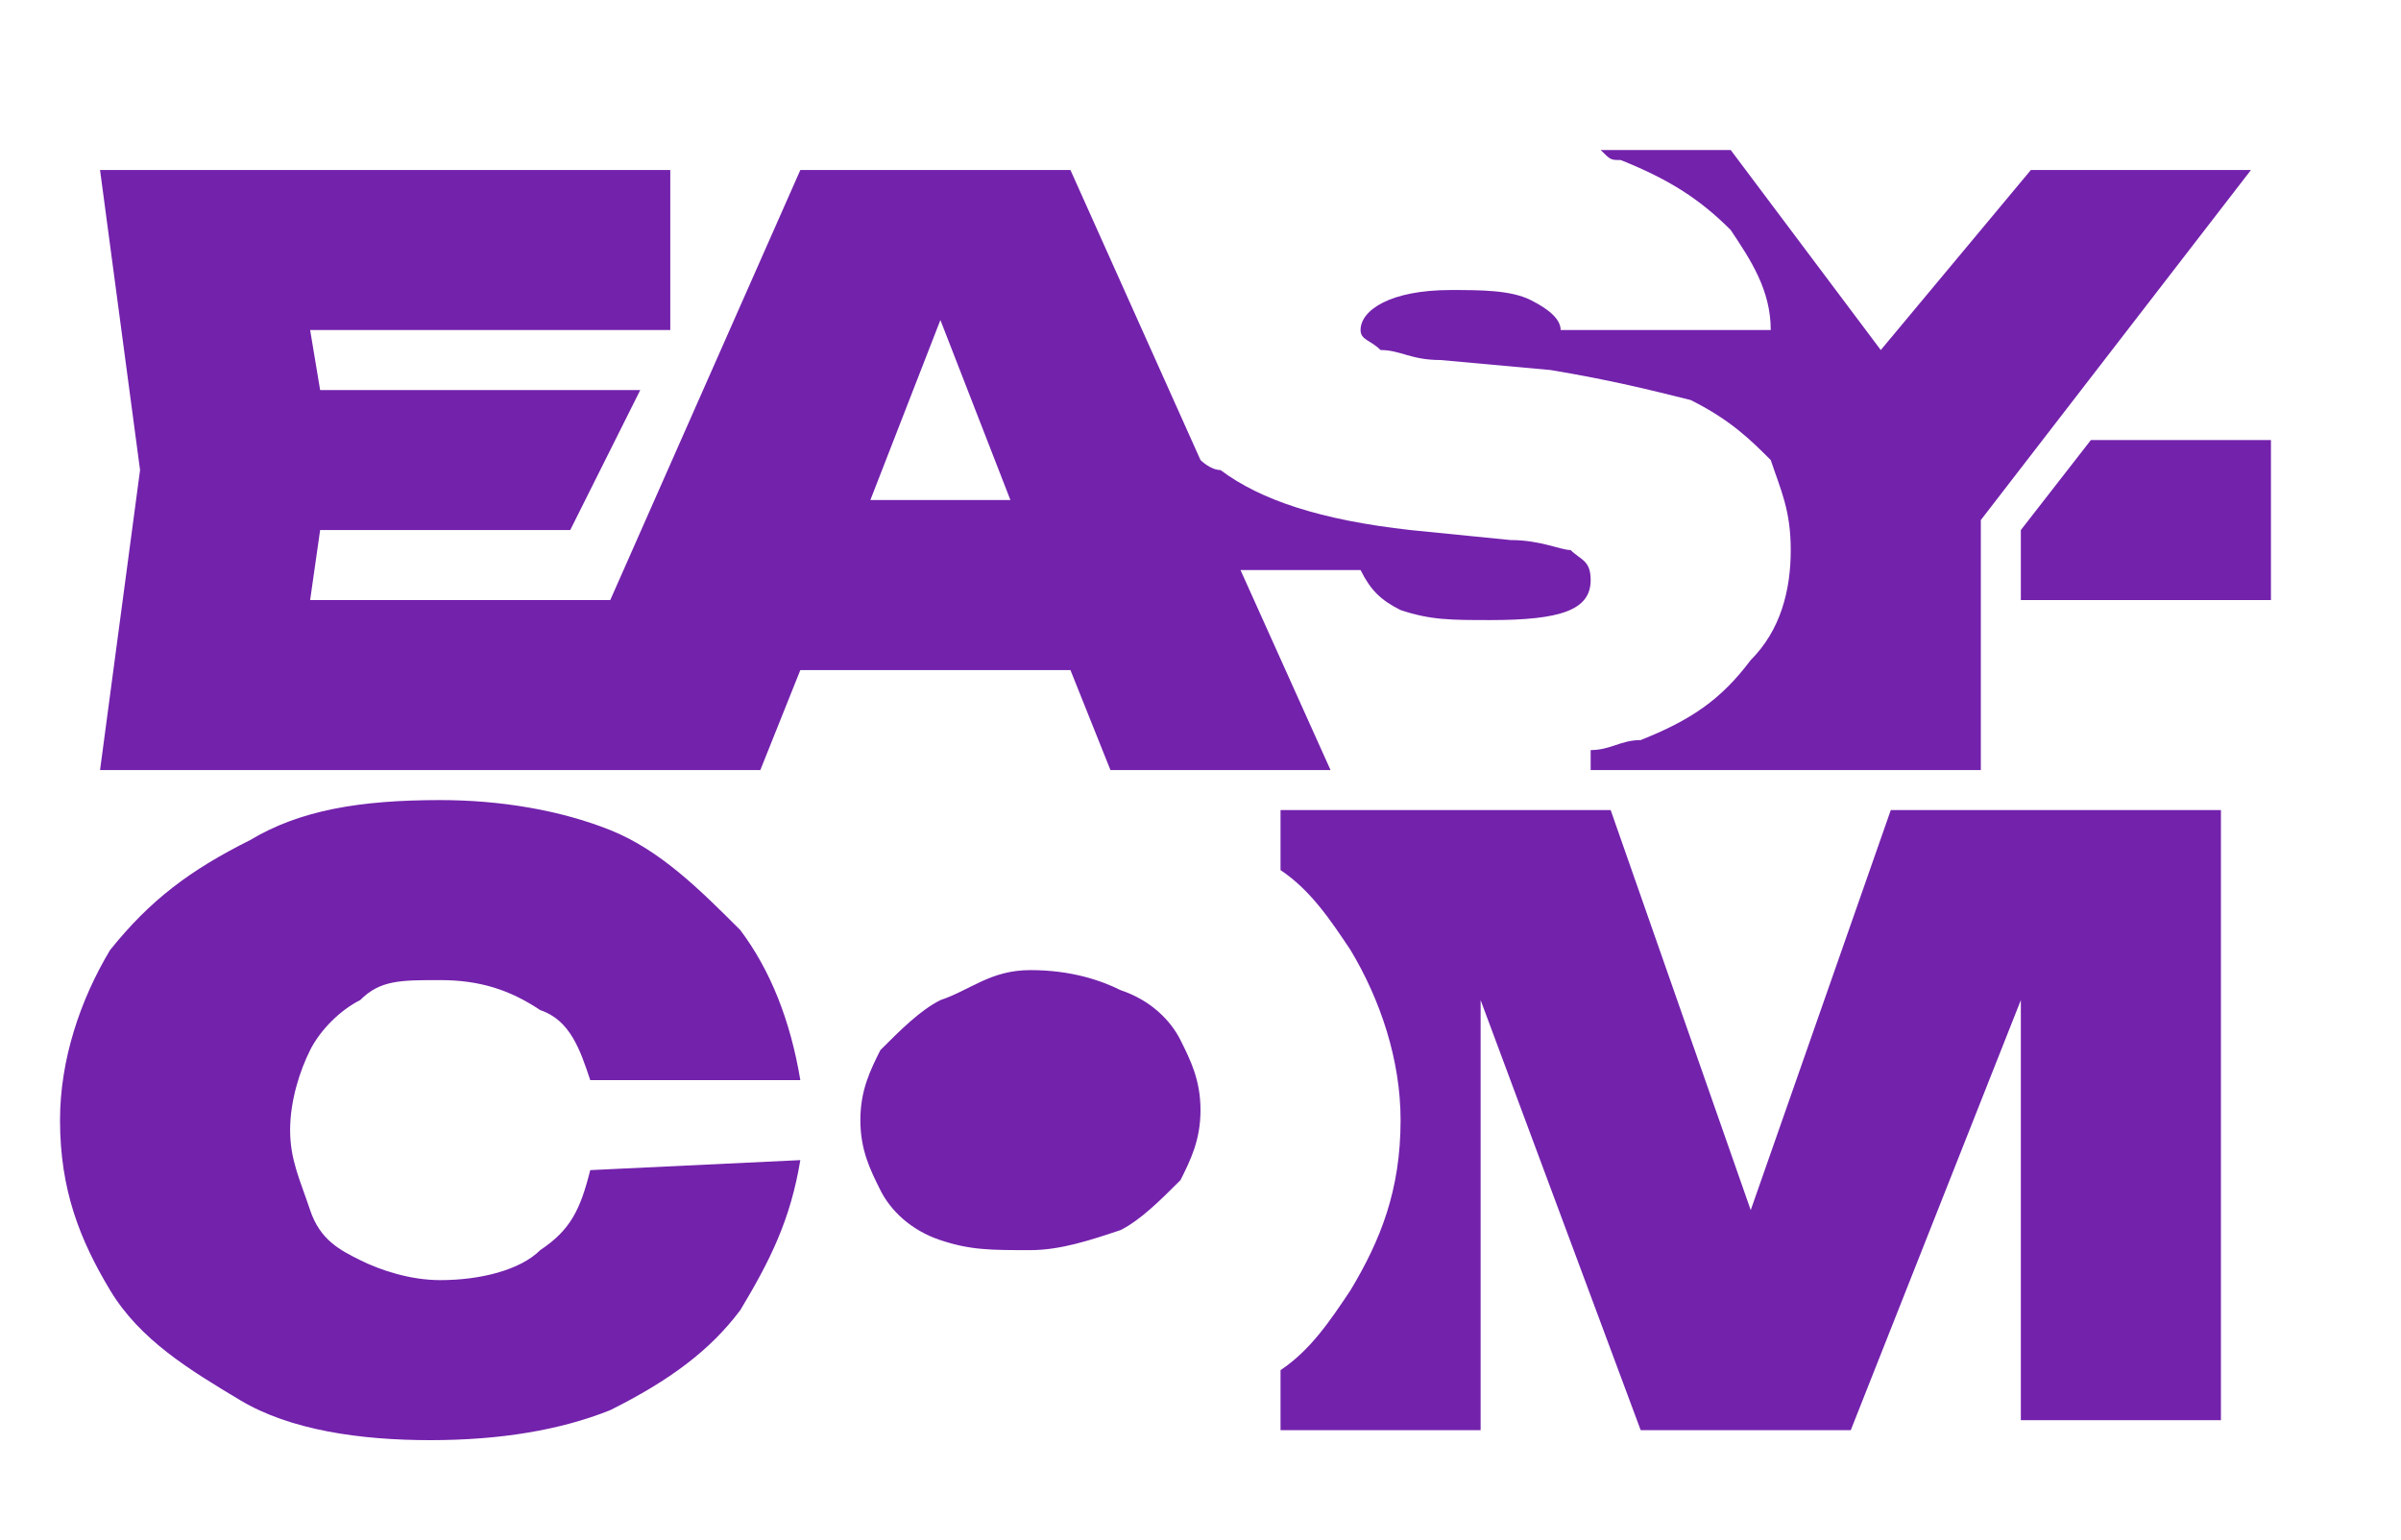
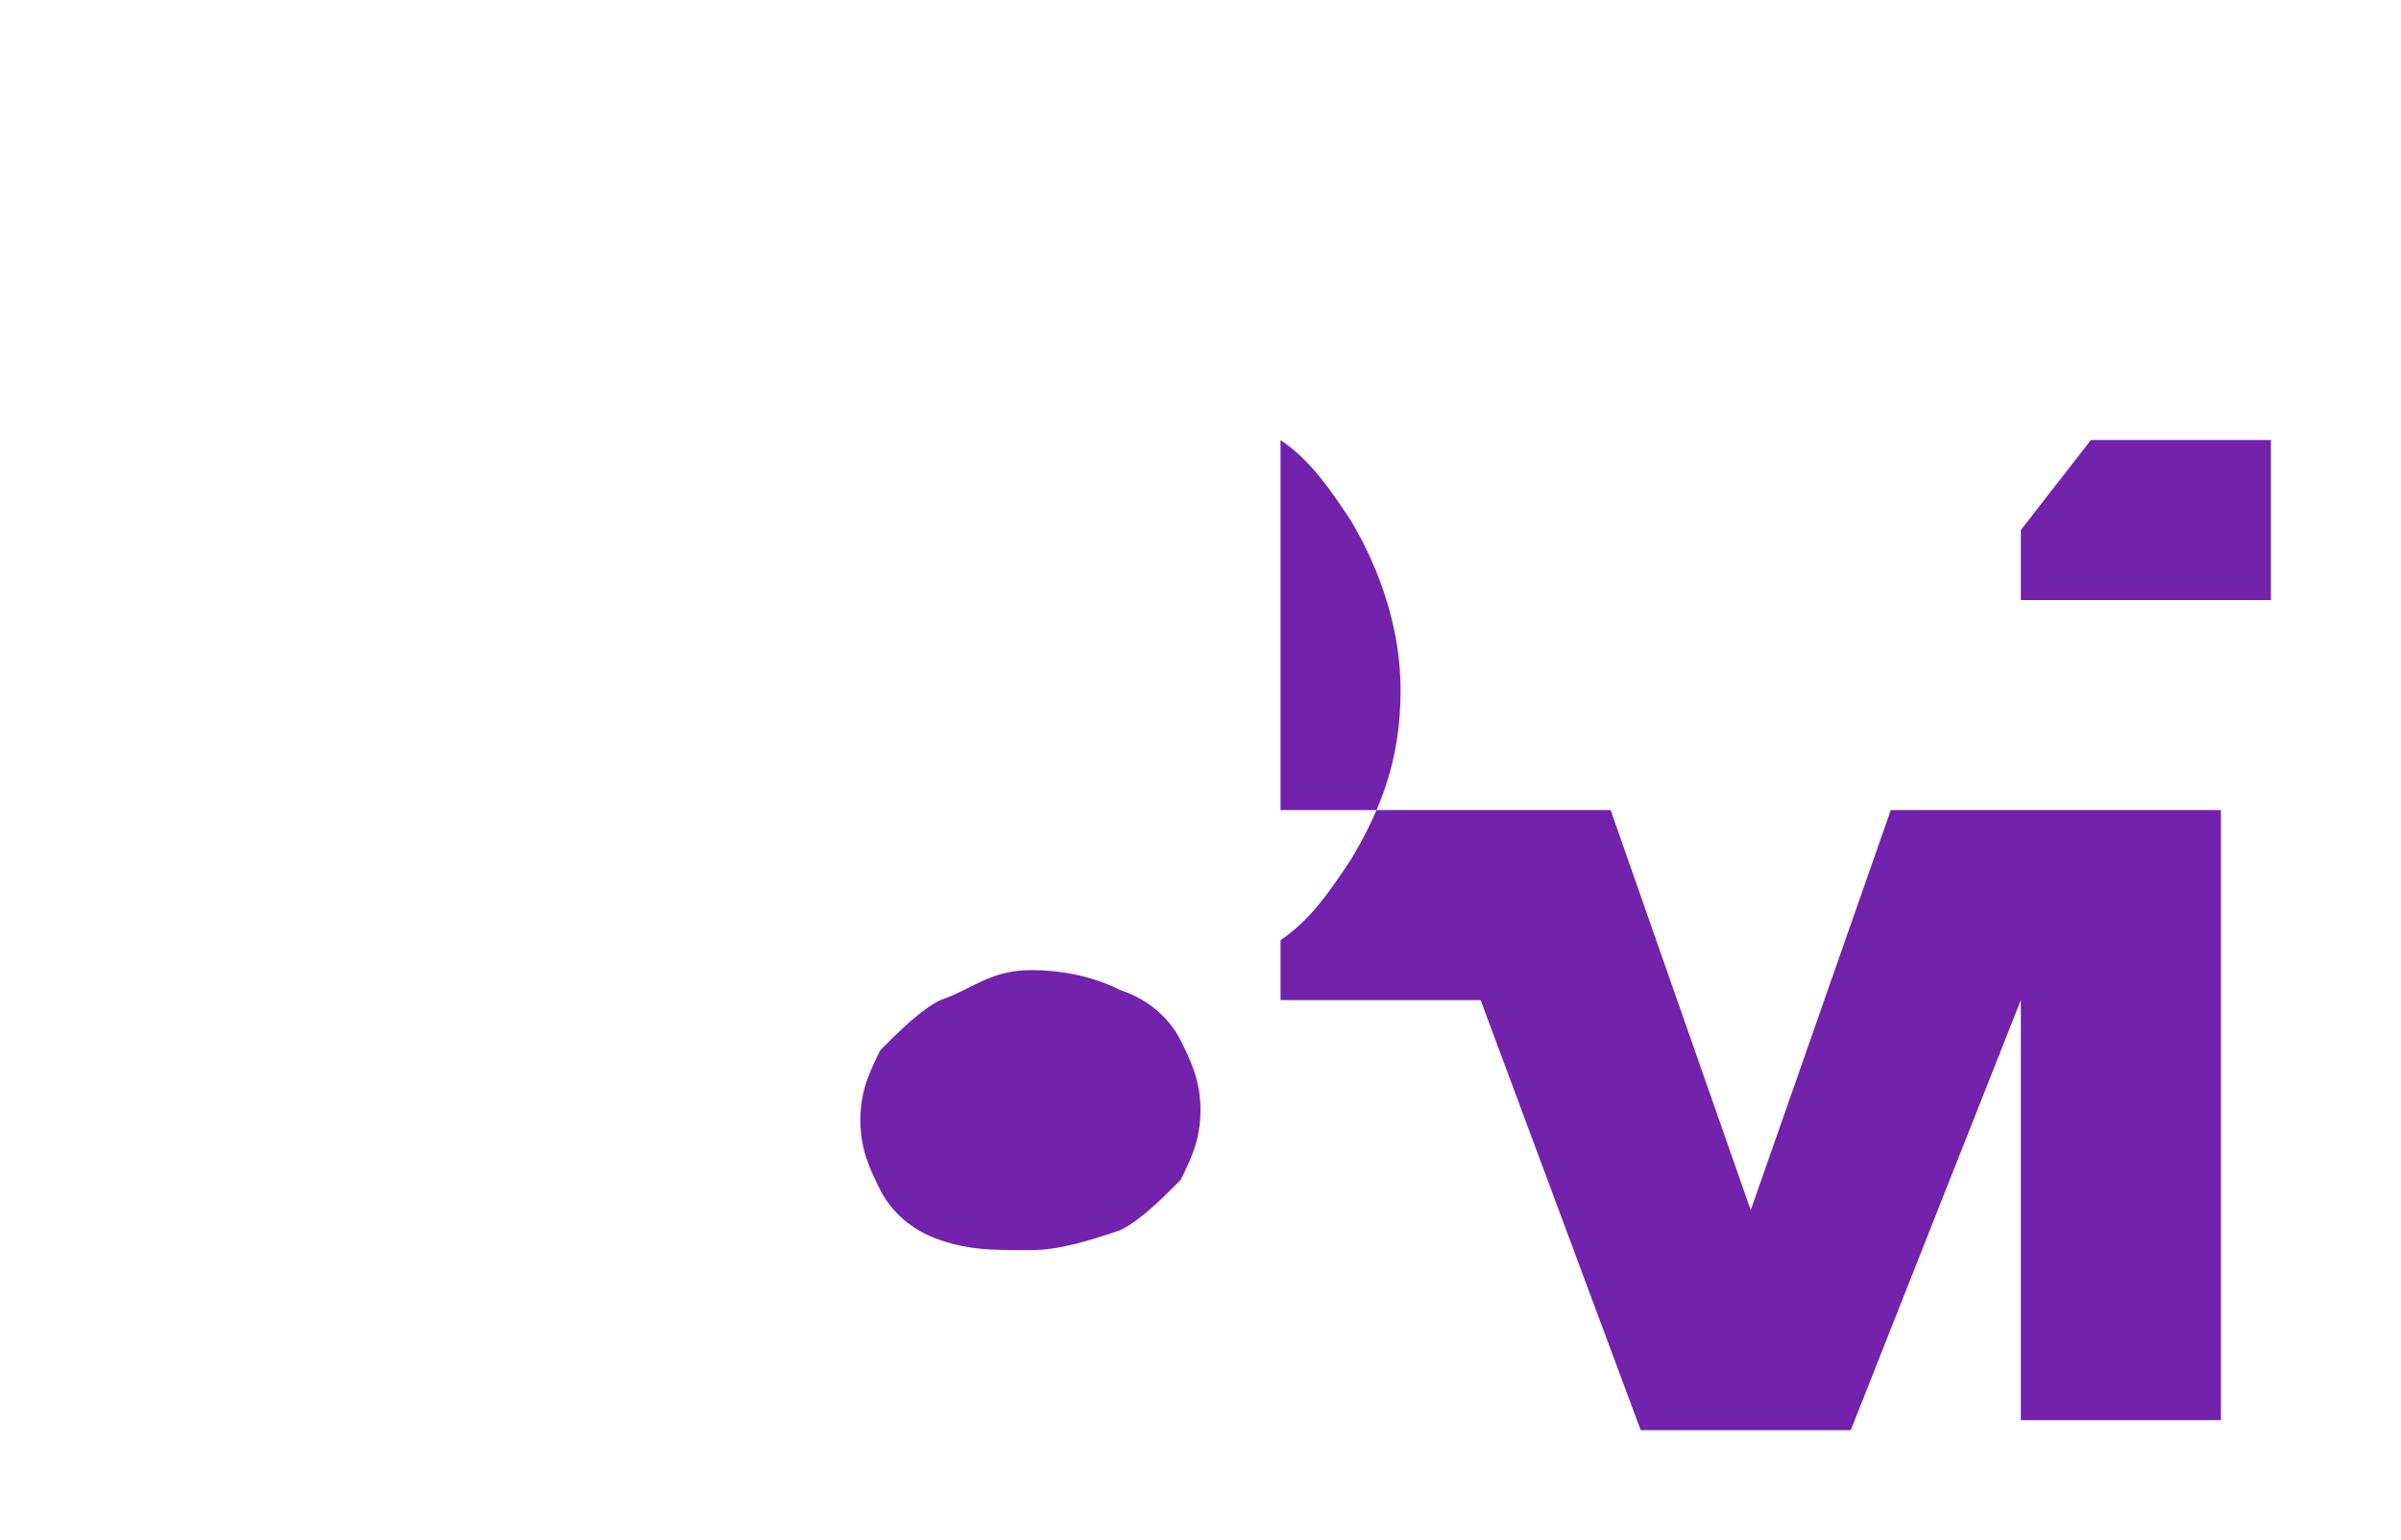
<svg xmlns="http://www.w3.org/2000/svg" version="1.1" id="Слой_1" x="0px" y="0px" viewBox="0 0 24 15.4" style="enable-background:new 0 0 24 15.4;" xml:space="preserve">
  <style type="text/css"> .st0{fill:#7322AC;} </style>
-   <path class="st0" d="M9.4,3.2L8.7,5h1.4L9.4,3.2z M3.2,5.3L3.1,6h3L8,1.7h2.7L12,4.6c0,0,0.1,0.1,0.2,0.1c0.4,0.3,1,0.5,1.9,0.6 l1,0.1c0.3,0,0.5,0.1,0.6,0.1c0.1,0.1,0.2,0.1,0.2,0.3c0,0.3-0.3,0.4-1,0.4c-0.4,0-0.6,0-0.9-0.1c-0.2-0.1-0.3-0.2-0.4-0.4h-1.2 l0.9,2h-2.2l-0.4-1H8l-0.4,1H5.4l0,0H1l0.4-3L1,1.7h5.7v1.6H3.1l0.1,0.6h3.2L5.7,5.3H3.2z M20.3,1.7h2.2l-2.7,3.5v2.4v0.1h-3.9V7.5 c0.2,0,0.3-0.1,0.5-0.1c0.5-0.2,0.8-0.4,1.1-0.8c0.3-0.3,0.4-0.7,0.4-1.1s-0.1-0.6-0.2-0.9c-0.2-0.2-0.4-0.4-0.8-0.6 c-0.4-0.1-0.8-0.2-1.4-0.3l-1.1-0.1c-0.3,0-0.4-0.1-0.6-0.1c-0.1-0.1-0.2-0.1-0.2-0.2c0-0.2,0.3-0.4,0.9-0.4c0.3,0,0.6,0,0.8,0.1 s0.3,0.2,0.3,0.3h2.1c0-0.4-0.2-0.7-0.4-1C17,2,16.7,1.8,16.2,1.6c-0.1,0-0.1,0-0.2-0.1h1.3l1.5,2L20.3,1.7z" />
-   <path class="st0" d="M10.3,12.5c0.3,0,0.6-0.1,0.9-0.2c0.2-0.1,0.4-0.3,0.6-0.5c0.1-0.2,0.2-0.4,0.2-0.7s-0.1-0.5-0.2-0.7 c-0.1-0.2-0.3-0.4-0.6-0.5c-0.2-0.1-0.5-0.2-0.9-0.2S9.7,9.9,9.4,10c-0.2,0.1-0.4,0.3-0.6,0.5c-0.1,0.2-0.2,0.4-0.2,0.7 s0.1,0.5,0.2,0.7c0.1,0.2,0.3,0.4,0.6,0.5S9.9,12.5,10.3,12.5 M17.5,12.1l1.4-4h3.3v6.1h-2V10l-1.7,4.3h-2.1L14.8,10v4.3h-2v-0.6 c0.3-0.2,0.5-0.5,0.7-0.8c0.3-0.5,0.5-1,0.5-1.7c0-0.6-0.2-1.2-0.5-1.7c-0.2-0.3-0.4-0.6-0.7-0.8V8.1h3.3L17.5,12.1z" />
-   <path class="st0" d="M8,11.6c-0.1,0.6-0.3,1-0.6,1.5c-0.3,0.4-0.7,0.7-1.3,1c-0.5,0.2-1.1,0.3-1.8,0.3S2.9,14.3,2.4,14 c-0.5-0.3-1-0.6-1.3-1.1s-0.5-1-0.5-1.7c0-0.6,0.2-1.2,0.5-1.7C1.5,9,1.9,8.7,2.5,8.4C3,8.1,3.6,8,4.4,8C5,8,5.6,8.1,6.1,8.3 s0.9,0.6,1.3,1c0.3,0.4,0.5,0.9,0.6,1.5H5.9c-0.1-0.3-0.2-0.6-0.5-0.7c-0.3-0.2-0.6-0.3-1-0.3s-0.6,0-0.8,0.2 c-0.2,0.1-0.4,0.3-0.5,0.5S2.9,11,2.9,11.3s0.1,0.5,0.2,0.8s0.3,0.4,0.5,0.5s0.5,0.2,0.8,0.2c0.4,0,0.8-0.1,1-0.3 c0.3-0.2,0.4-0.4,0.5-0.8L8,11.6L8,11.6z" />
+   <path class="st0" d="M10.3,12.5c0.3,0,0.6-0.1,0.9-0.2c0.2-0.1,0.4-0.3,0.6-0.5c0.1-0.2,0.2-0.4,0.2-0.7s-0.1-0.5-0.2-0.7 c-0.1-0.2-0.3-0.4-0.6-0.5c-0.2-0.1-0.5-0.2-0.9-0.2S9.7,9.9,9.4,10c-0.2,0.1-0.4,0.3-0.6,0.5c-0.1,0.2-0.2,0.4-0.2,0.7 s0.1,0.5,0.2,0.7c0.1,0.2,0.3,0.4,0.6,0.5S9.9,12.5,10.3,12.5 M17.5,12.1l1.4-4h3.3v6.1h-2V10l-1.7,4.3h-2.1L14.8,10h-2v-0.6 c0.3-0.2,0.5-0.5,0.7-0.8c0.3-0.5,0.5-1,0.5-1.7c0-0.6-0.2-1.2-0.5-1.7c-0.2-0.3-0.4-0.6-0.7-0.8V8.1h3.3L17.5,12.1z" />
  <polygon class="st0" points="20.9,4.4 22.7,4.4 22.7,6 20.2,6 20.2,5.3 " />
</svg>